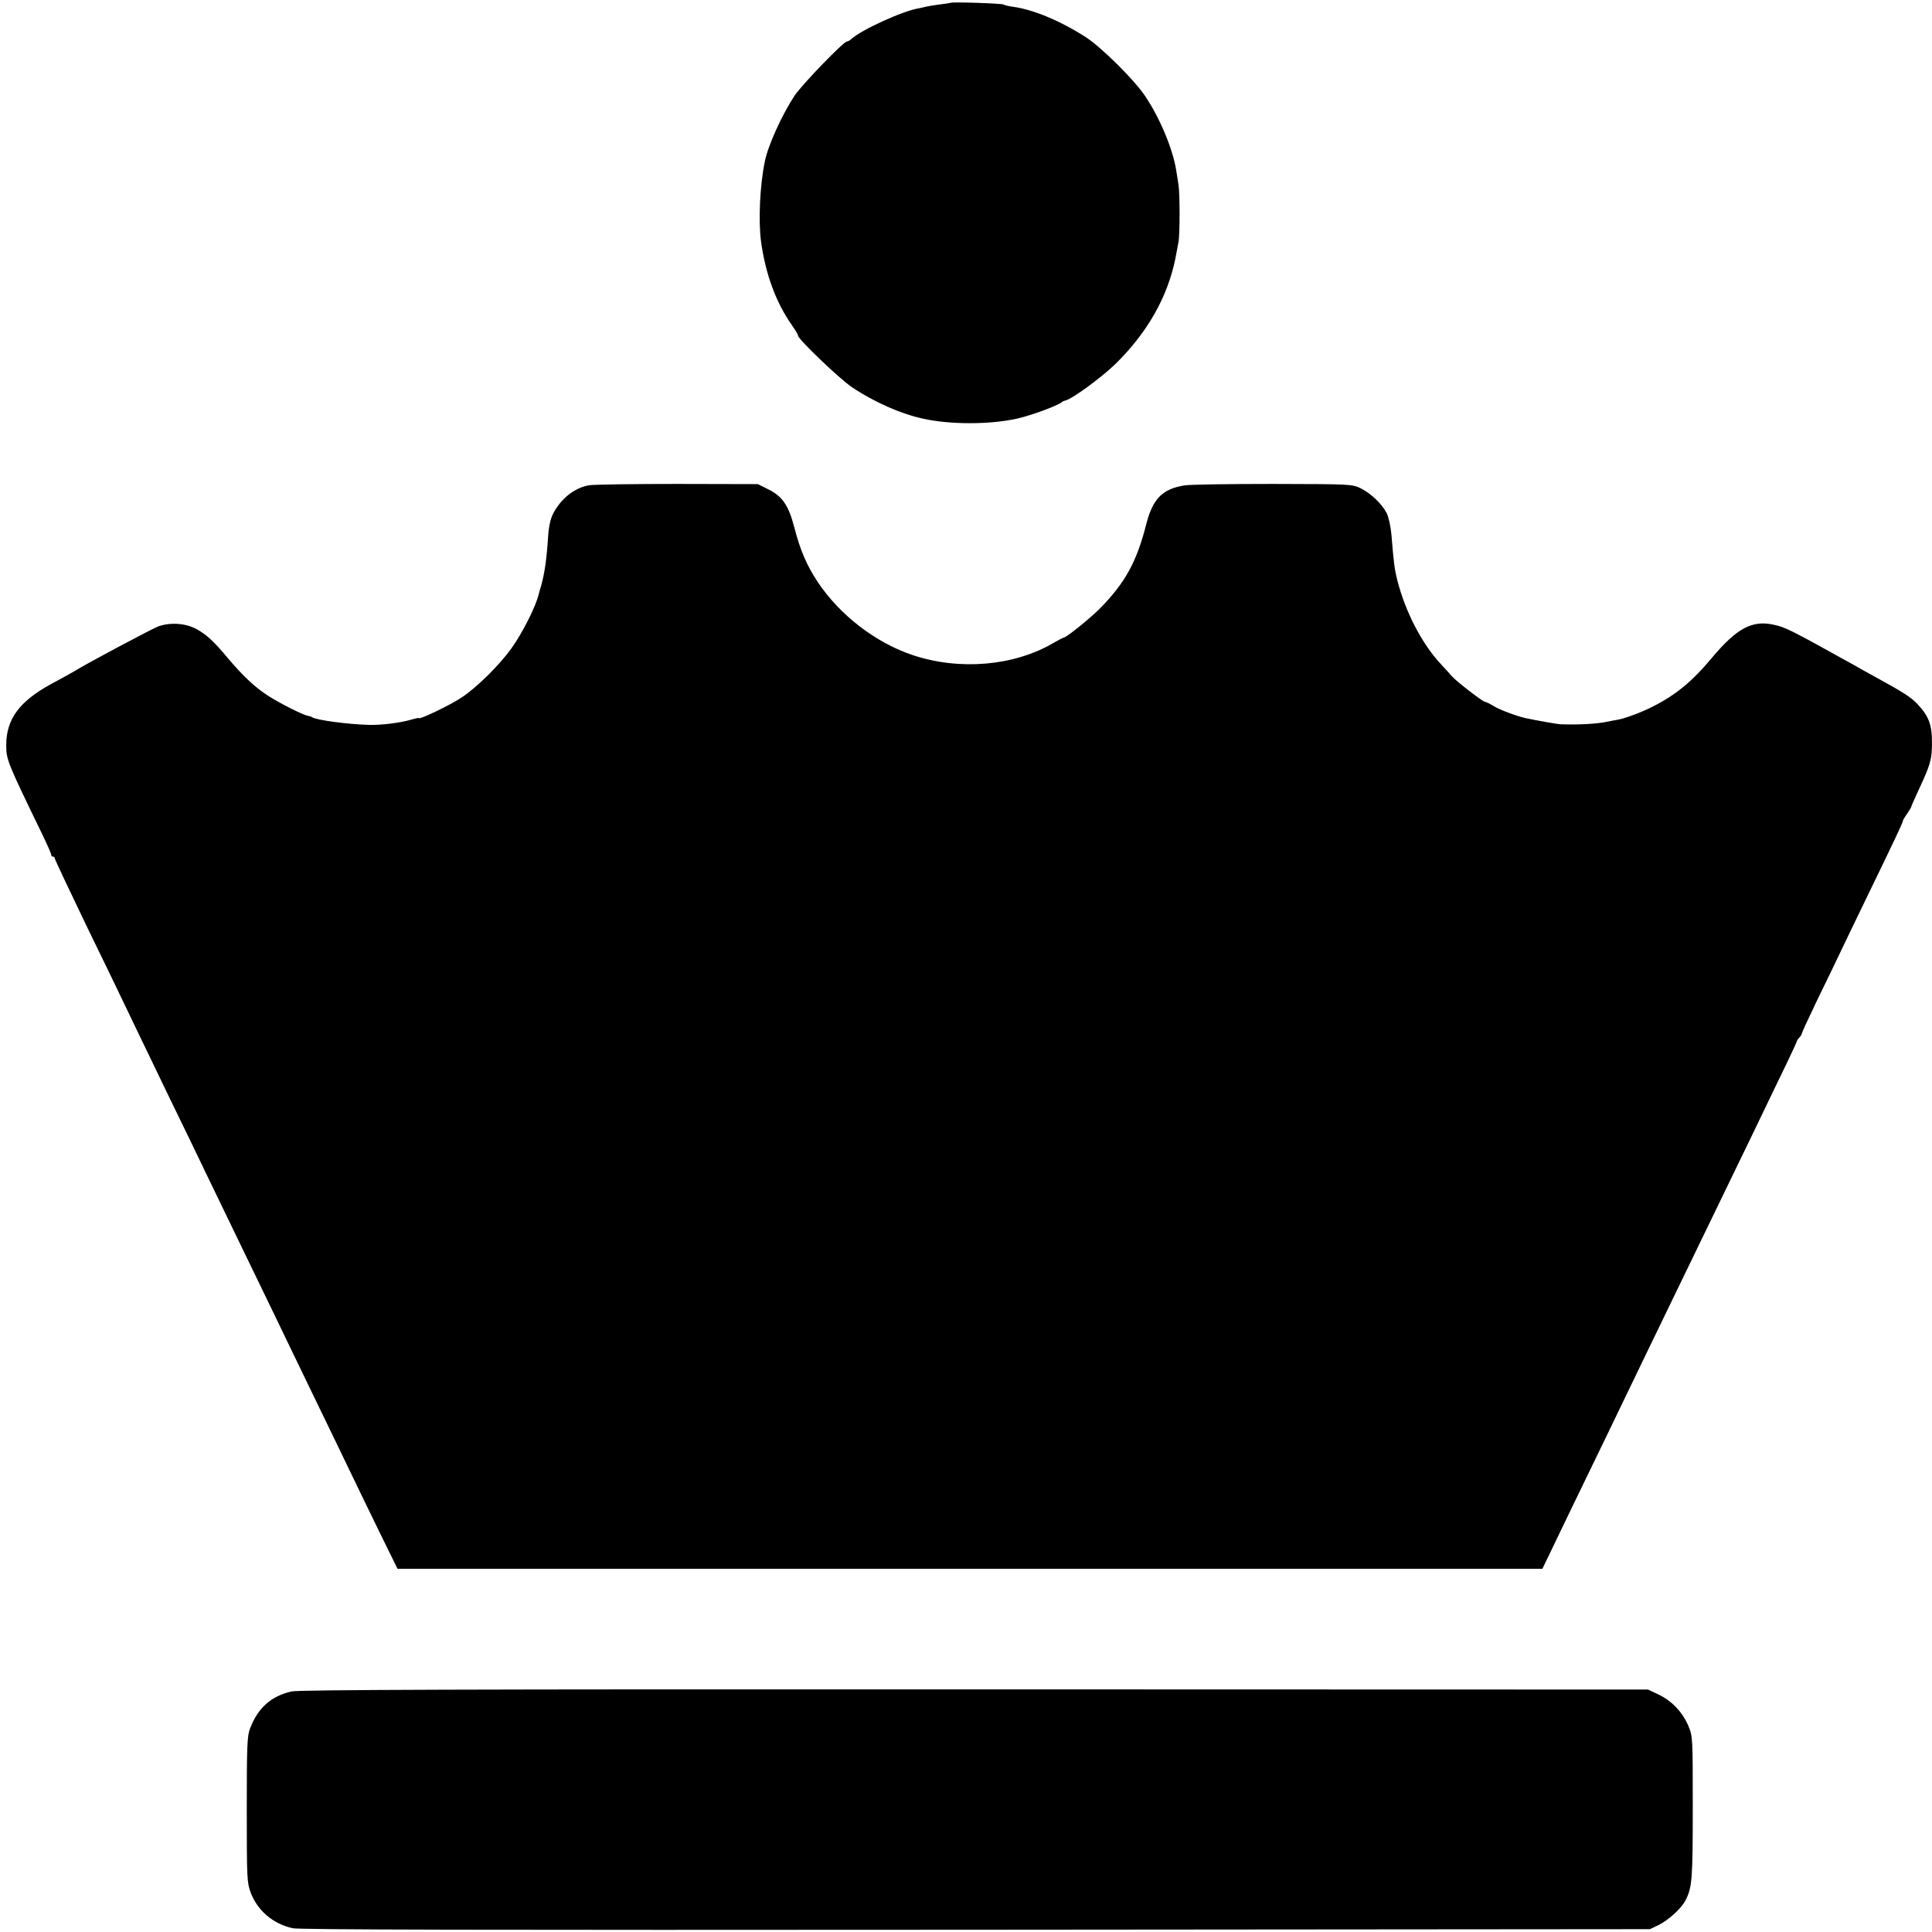
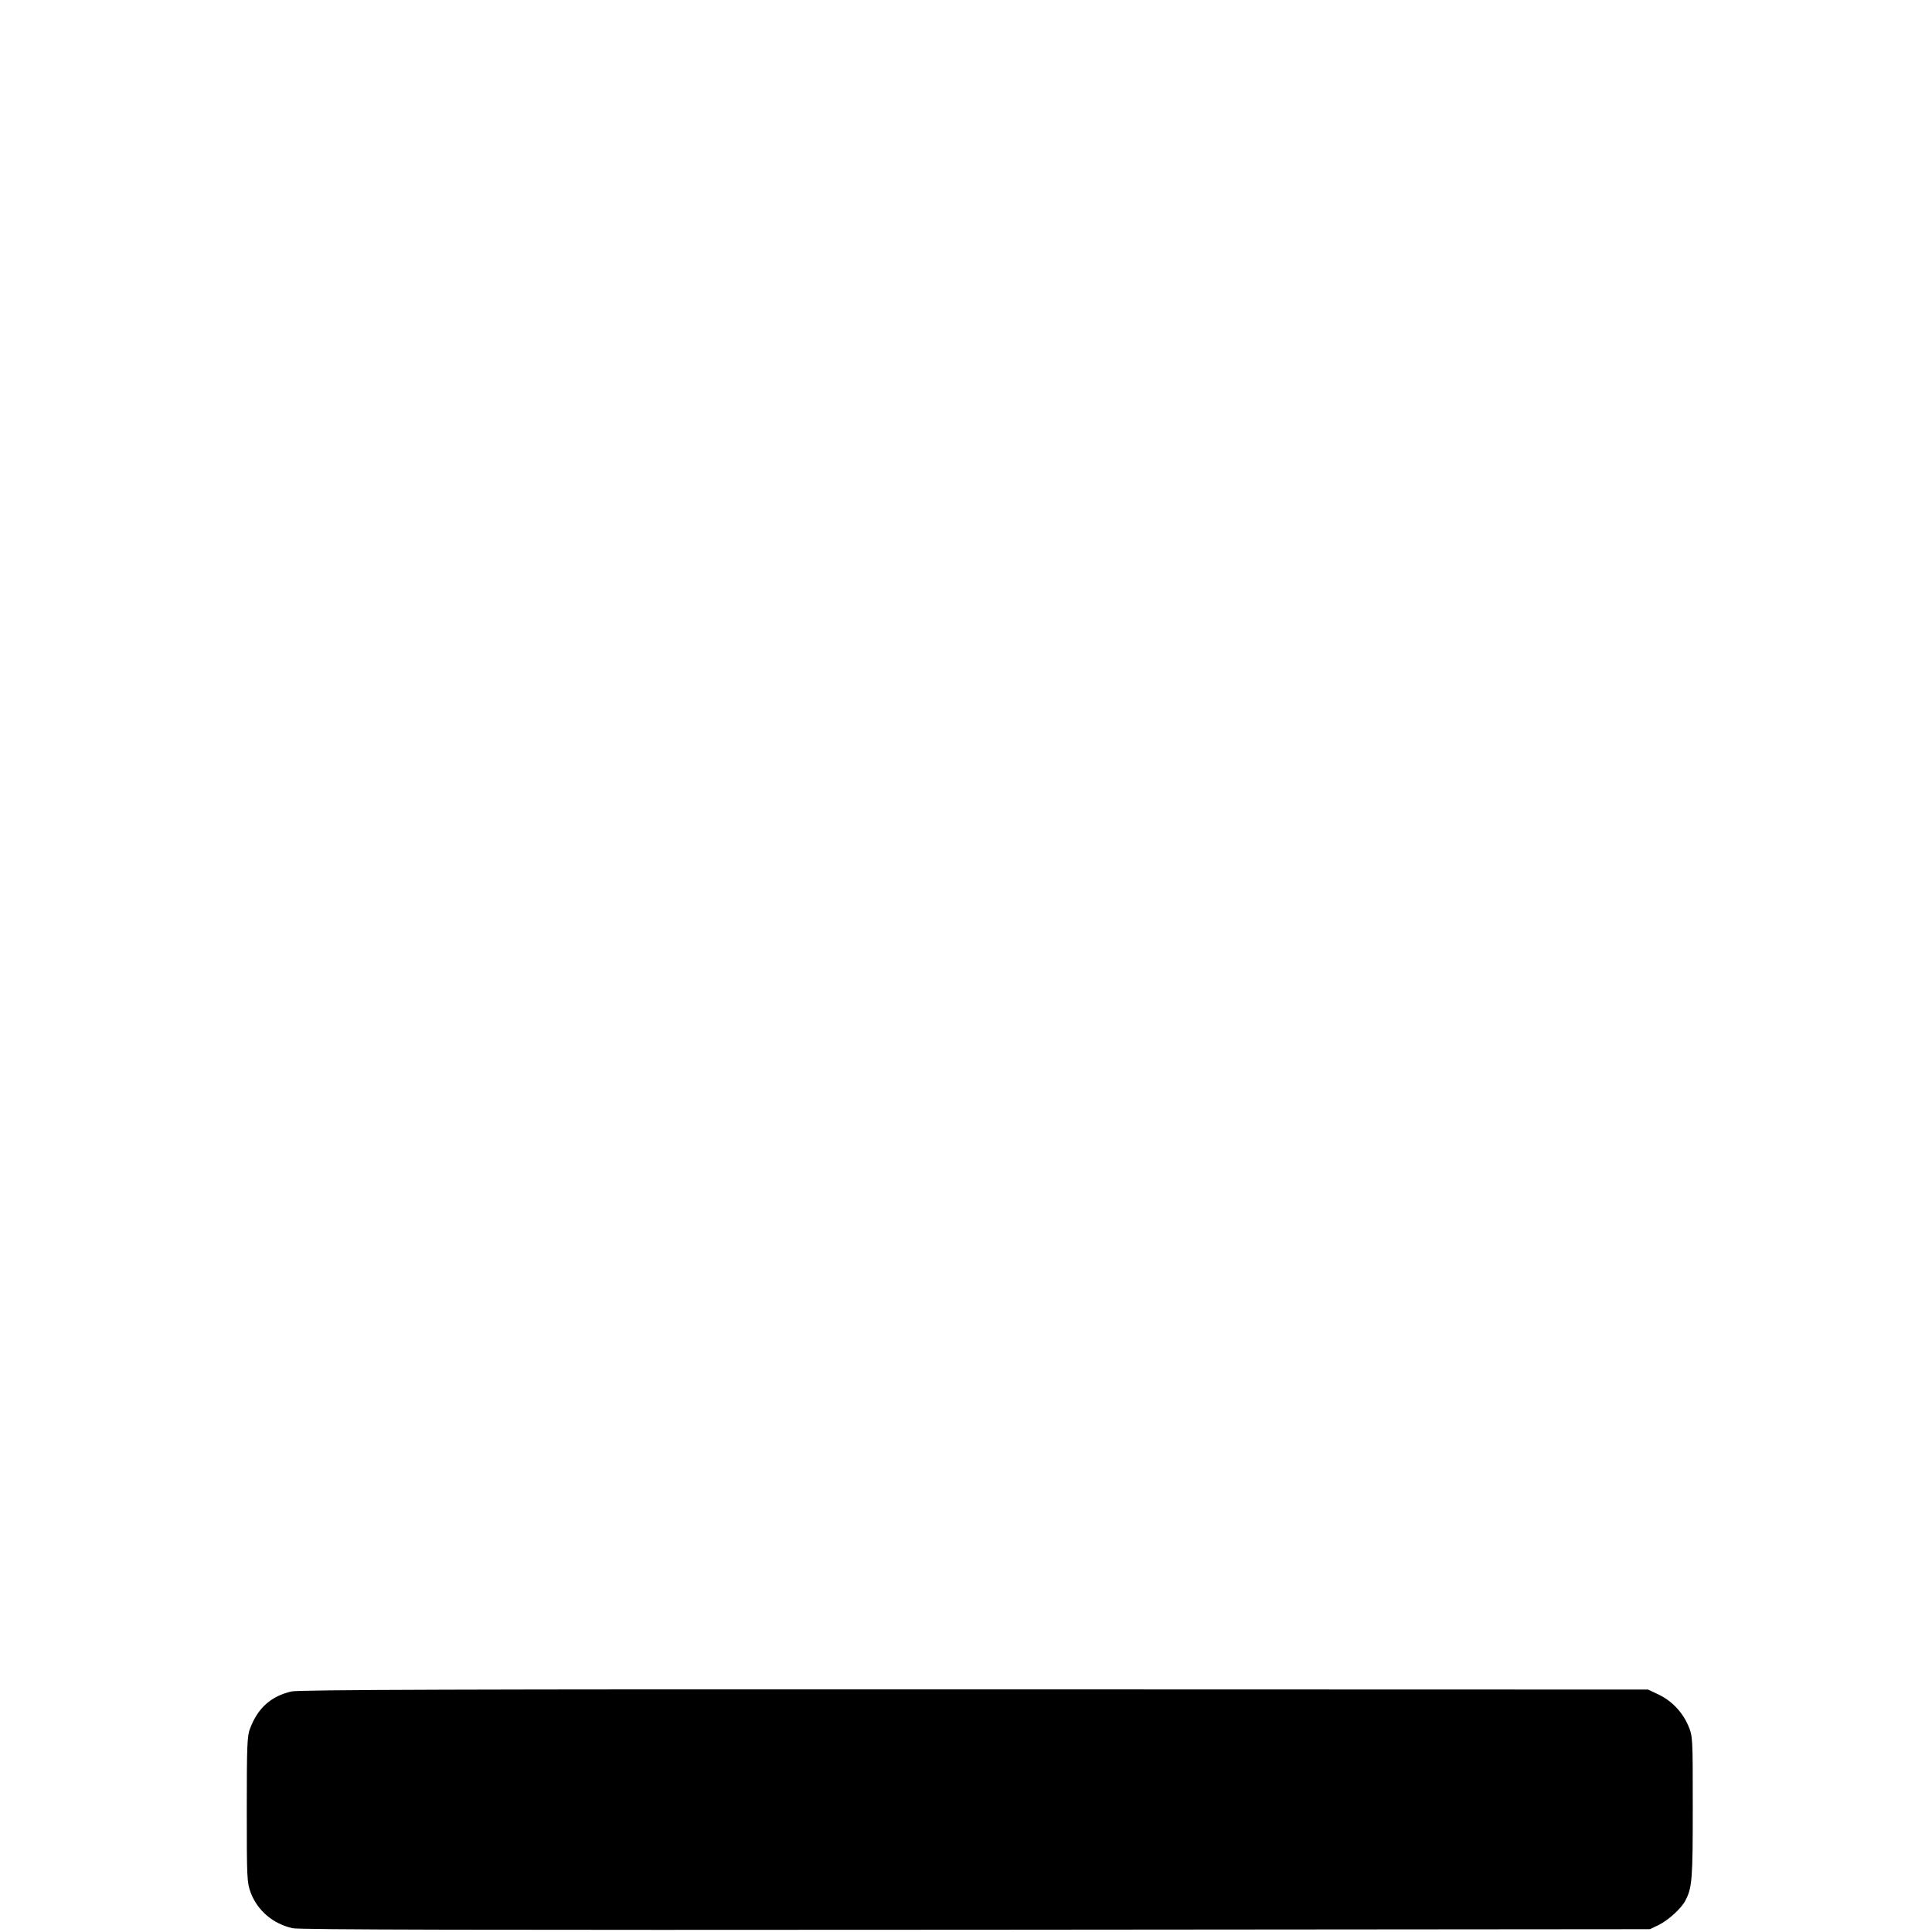
<svg xmlns="http://www.w3.org/2000/svg" version="1.0" width="1024pt" height="1024pt" viewBox="0 0 1024 1024" preserveAspectRatio="xMidYMid meet">
  <g transform="translate(0,1024) scale(0.1,-0.1)" fill="#000000" stroke="none">
-     <path d="M5038 10225 c-2 -1 -25 -5 -53 -8 -27 -3 -61 -9 -75 -12 -14 -4 -32 -7 -40 -9 -83 -13 -303 -113 -358 -163 -7 -7 -18 -13 -23 -13 -18 0 -235 -225 -277 -286 -65 -98 -141 -263 -158 -349 -27 -129 -35 -318 -20 -428 24 -171 79 -321 163 -440 18 -26 33 -51 33 -56 0 -19 219 -228 285 -273 118 -79 258 -141 377 -167 144 -32 352 -32 498 0 76 17 222 71 240 89 3 3 11 6 19 8 34 8 182 116 258 188 172 167 281 357 323 565 6 30 13 69 16 85 8 40 8 260 0 307 -3 20 -9 54 -12 75 -18 114 -88 280 -166 395 -59 87 -230 256 -313 310 -134 86 -277 146 -385 161 -23 3 -46 8 -51 12 -10 6 -275 15 -281 9z" />
-     <path d="M3122 7668 c-77 -13 -152 -73 -192 -154 -13 -26 -22 -69 -25 -120 -8 -120 -18 -190 -37 -259 -7 -22 -12 -42 -13 -45 -14 -62 -84 -202 -144 -286 -62 -87 -183 -207 -263 -260 -59 -40 -228 -121 -228 -110 0 2 -20 -2 -43 -9 -54 -16 -156 -29 -222 -27 -111 3 -276 25 -300 40 -5 4 -16 7 -23 8 -25 4 -149 66 -212 107 -68 44 -132 103 -215 202 -73 87 -109 120 -162 150 -59 32 -138 38 -204 15 -36 -14 -386 -200 -449 -240 -8 -5 -62 -35 -120 -66 -168 -92 -237 -186 -237 -324 0 -76 6 -91 190 -470 28 -58 50 -108 49 -112 -1 -5 3 -8 8 -8 6 0 10 -4 10 -9 0 -5 75 -164 166 -353 92 -188 190 -392 219 -453 29 -60 87 -182 130 -270 42 -88 105 -218 140 -290 35 -71 100 -206 145 -300 45 -93 110 -228 145 -300 34 -71 102 -211 150 -310 48 -99 111 -229 140 -290 29 -60 100 -207 157 -325 57 -118 136 -280 174 -360 38 -79 110 -228 160 -330 l91 -185 3034 0 3034 0 41 85 c23 47 68 141 101 210 34 69 95 197 138 285 43 88 108 223 145 300 37 77 106 219 152 315 84 173 142 293 293 605 43 88 112 232 155 320 43 88 108 223 145 300 37 77 92 192 123 255 30 63 56 118 56 122 1 4 7 13 14 20 6 6 12 16 12 20 0 5 37 84 81 176 45 92 103 212 129 267 26 55 87 181 135 280 144 297 193 400 191 405 0 3 9 19 22 37 12 17 22 34 22 37 0 3 19 45 41 93 61 131 69 158 69 247 0 95 -17 140 -76 203 -36 38 -69 60 -239 153 -33 18 -78 43 -100 56 -346 192 -361 199 -425 213 -113 25 -195 -19 -325 -174 -105 -126 -192 -198 -315 -260 -60 -31 -153 -65 -187 -70 -12 -2 -35 -6 -53 -10 -52 -11 -139 -17 -245 -14 -16 0 -130 20 -190 33 -45 10 -137 44 -167 63 -21 13 -42 23 -47 23 -11 0 -150 107 -174 134 -10 12 -37 41 -60 66 -101 108 -189 279 -231 445 -15 60 -19 93 -31 240 -4 46 -15 94 -25 115 -26 50 -84 105 -138 132 -47 22 -51 22 -467 23 -231 0 -442 -3 -469 -8 -117 -20 -166 -71 -201 -207 -50 -197 -111 -308 -243 -443 -52 -53 -181 -157 -195 -157 -3 0 -28 -13 -54 -28 -208 -122 -496 -147 -743 -65 -197 65 -388 212 -505 387 -59 89 -94 170 -125 291 -30 115 -62 163 -135 200 l-58 29 -426 1 c-235 0 -446 -3 -469 -7z" />
    <path d="M1545 1275 c-108 -25 -178 -87 -219 -195 -16 -39 -18 -89 -18 -430 0 -370 1 -387 21 -442 37 -96 119 -165 222 -188 40 -8 962 -10 3624 -8 l3570 3 46 22 c51 25 121 88 142 130 36 68 39 114 39 494 0 374 0 376 -24 433 -31 72 -88 132 -158 165 l-55 26 -3570 1 c-2705 1 -3582 -2 -3620 -11z" />
  </g>
</svg>